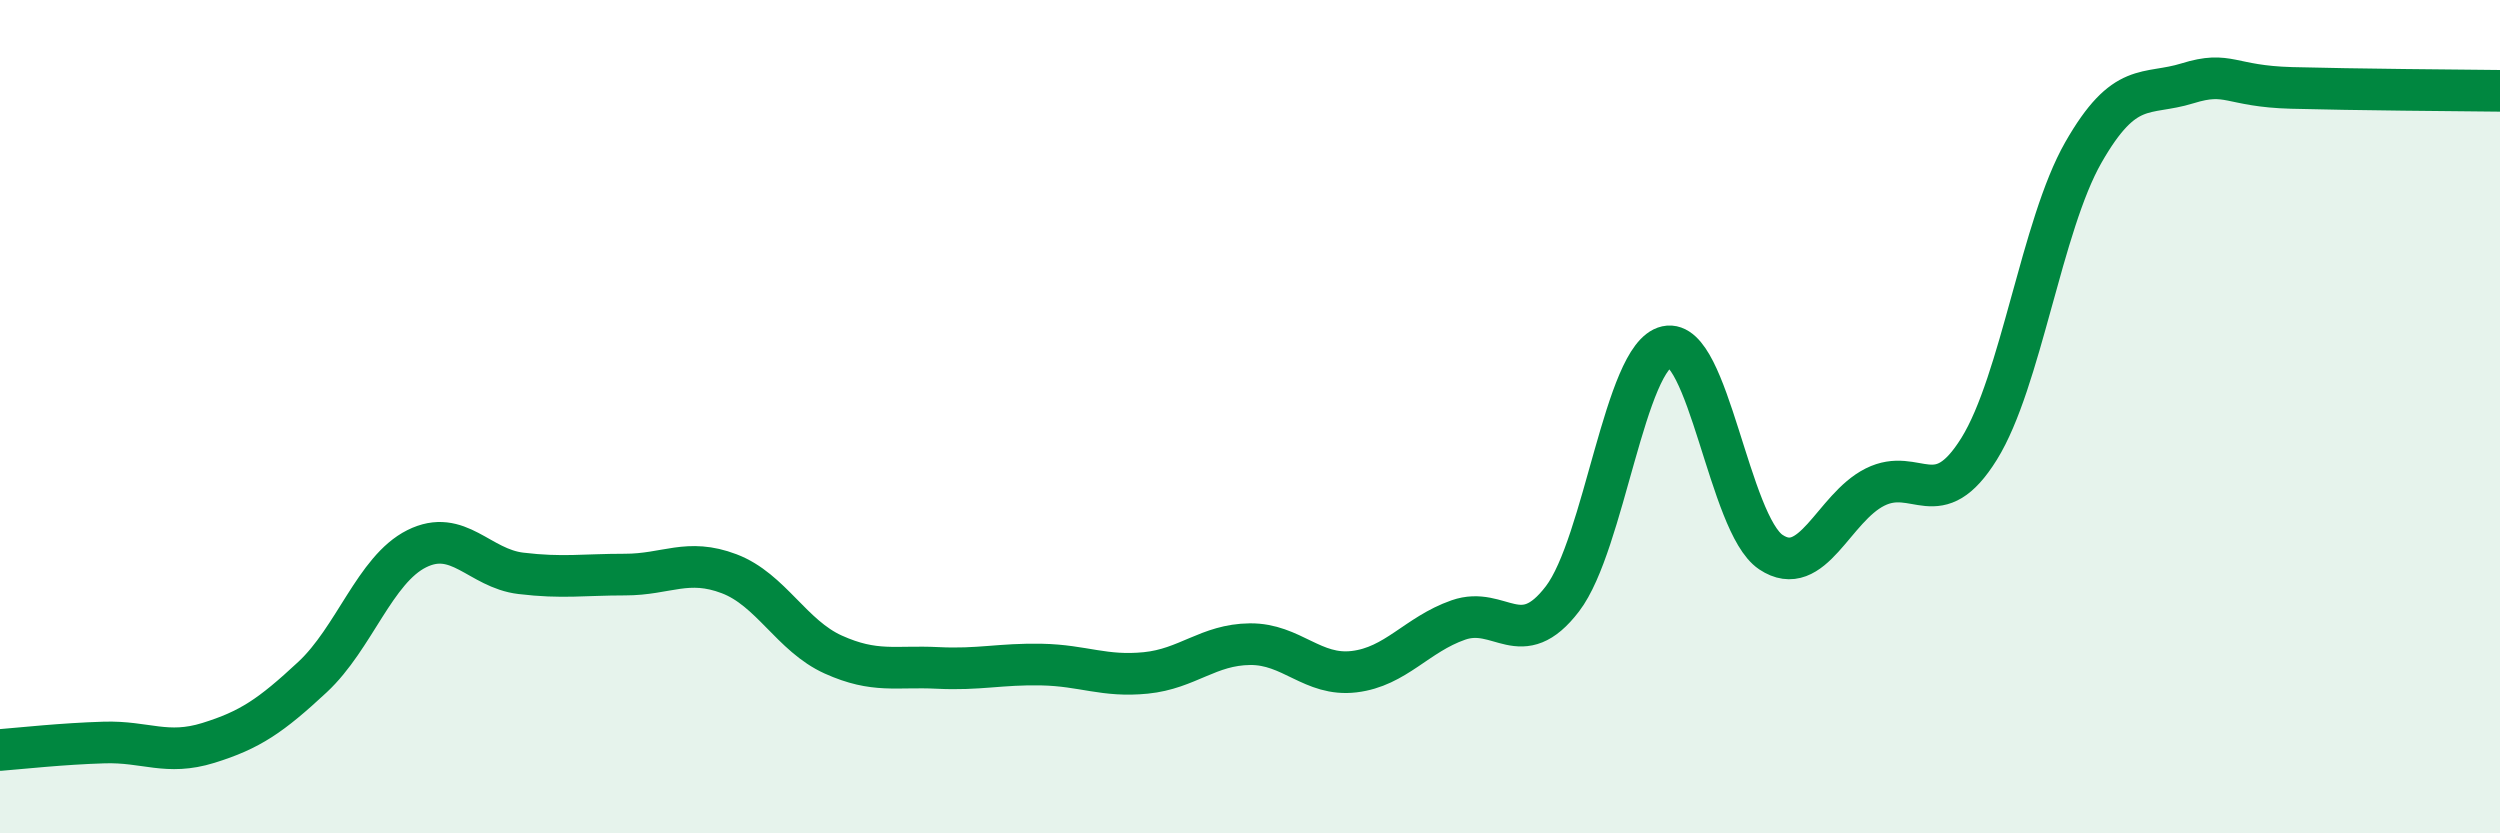
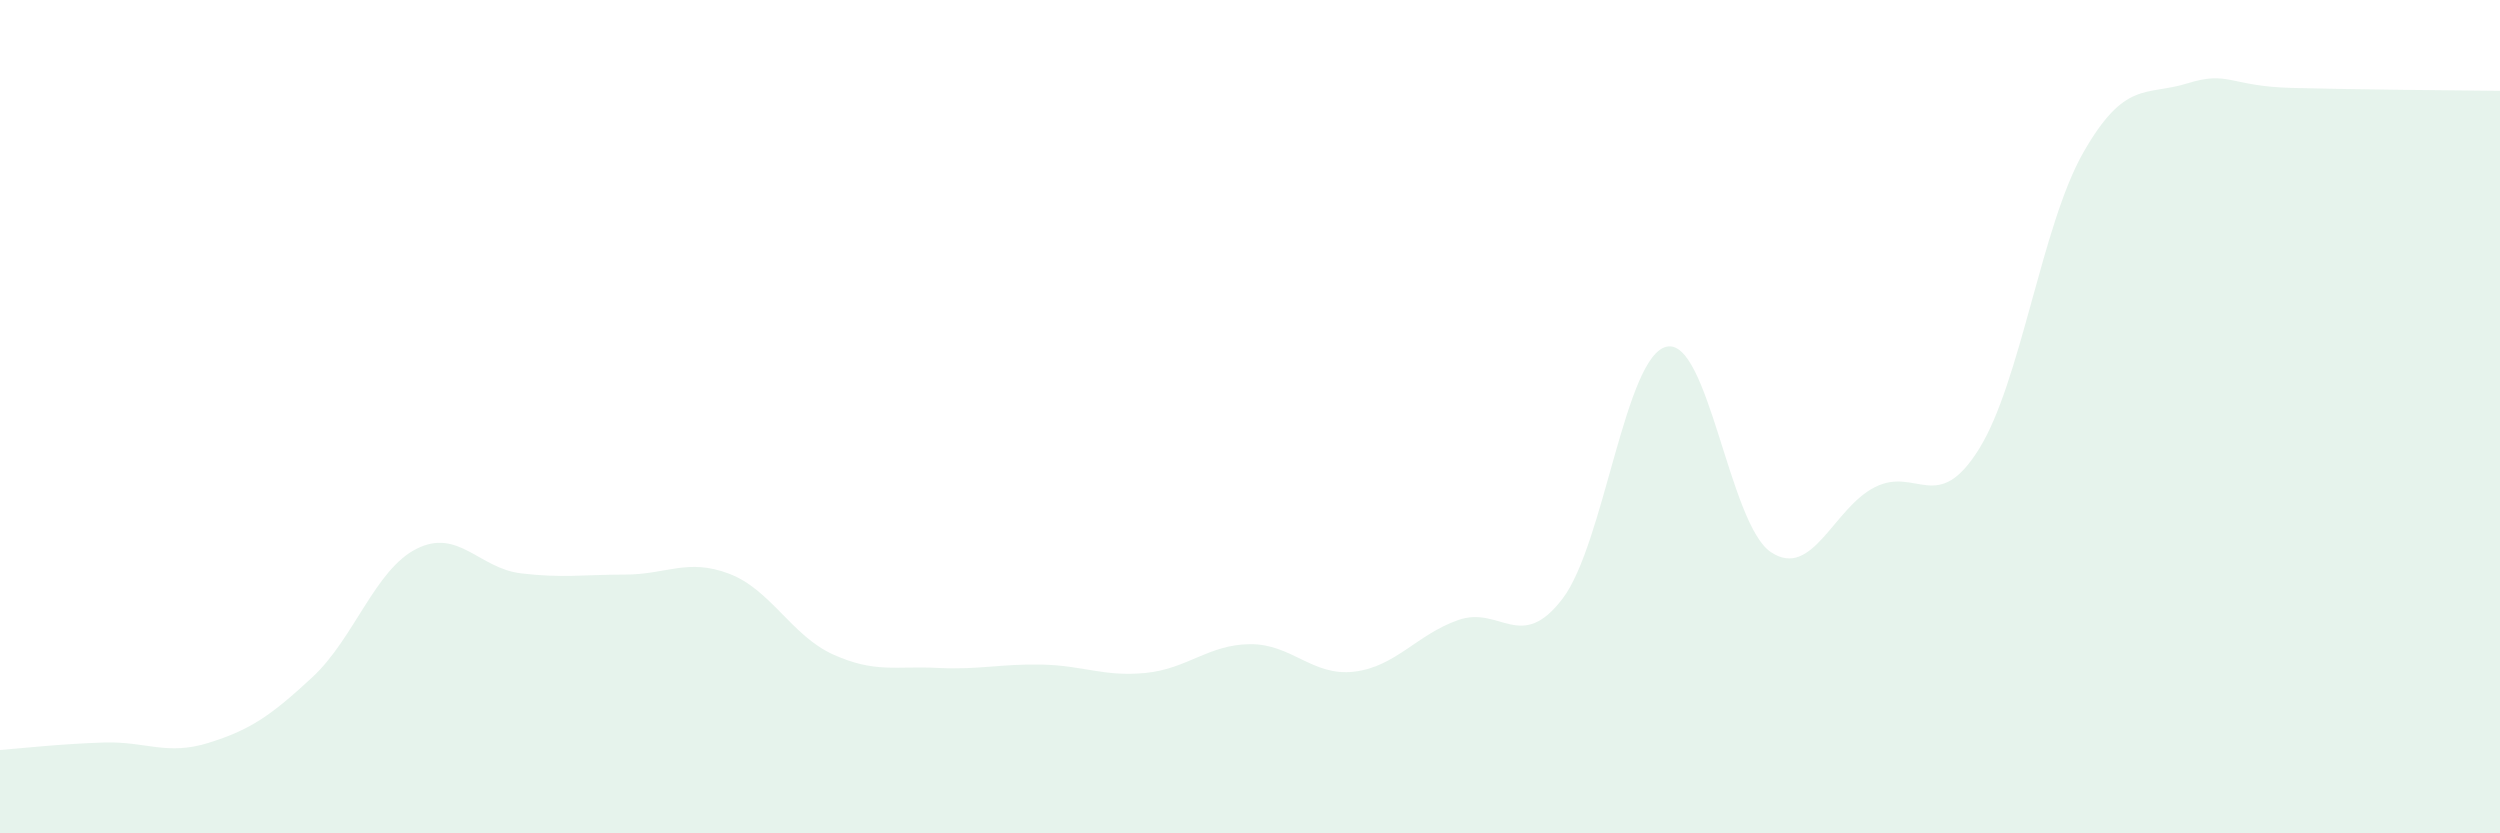
<svg xmlns="http://www.w3.org/2000/svg" width="60" height="20" viewBox="0 0 60 20">
  <path d="M 0,18 C 0.5,17.96 1.5,17.85 2.5,17.82 C 3.5,17.79 4,18.14 5,17.83 C 6,17.52 6.5,17.18 7.5,16.25 C 8.5,15.32 9,13.67 10,13.17 C 11,12.67 11.5,13.64 12.5,13.76 C 13.5,13.88 14,13.79 15,13.79 C 16,13.79 16.5,13.39 17.5,13.77 C 18.5,14.15 19,15.26 20,15.71 C 21,16.16 21.5,15.98 22.5,16.03 C 23.5,16.08 24,15.93 25,15.95 C 26,15.97 26.5,16.25 27.5,16.15 C 28.5,16.05 29,15.47 30,15.46 C 31,15.45 31.5,16.24 32.5,16.12 C 33.5,16 34,15.23 35,14.88 C 36,14.53 36.5,15.68 37.5,14.37 C 38.5,13.06 39,8.54 40,8.32 C 41,8.1 41.5,12.58 42.5,13.25 C 43.5,13.92 44,12.19 45,11.69 C 46,11.19 46.5,12.38 47.5,10.77 C 48.5,9.16 49,5.41 50,3.66 C 51,1.91 51.5,2.31 52.5,2 C 53.5,1.69 53.5,2.07 55,2.11 C 56.5,2.15 59,2.17 60,2.18L60 20L0 20Z" fill="#008740" opacity="0.1" stroke-linecap="round" stroke-linejoin="round" />
-   <path d="M 0,18 C 0.5,17.96 1.5,17.85 2.5,17.82 C 3.5,17.79 4,18.14 5,17.83 C 6,17.52 6.5,17.18 7.5,16.25 C 8.5,15.32 9,13.67 10,13.17 C 11,12.67 11.5,13.64 12.5,13.76 C 13.5,13.88 14,13.79 15,13.79 C 16,13.79 16.5,13.39 17.5,13.77 C 18.5,14.15 19,15.26 20,15.71 C 21,16.16 21.5,15.98 22.5,16.03 C 23.5,16.08 24,15.93 25,15.95 C 26,15.97 26.5,16.25 27.5,16.15 C 28.5,16.05 29,15.47 30,15.46 C 31,15.45 31.5,16.24 32.5,16.12 C 33.5,16 34,15.23 35,14.88 C 36,14.53 36.5,15.68 37.5,14.37 C 38.5,13.06 39,8.54 40,8.32 C 41,8.1 41.5,12.58 42.5,13.25 C 43.5,13.92 44,12.19 45,11.69 C 46,11.19 46.5,12.38 47.5,10.77 C 48.5,9.16 49,5.41 50,3.66 C 51,1.91 51.5,2.31 52.5,2 C 53.5,1.69 53.5,2.07 55,2.11 C 56.5,2.15 59,2.17 60,2.18" stroke="#008740" stroke-width="1" fill="none" stroke-linecap="round" stroke-linejoin="round" />
</svg>